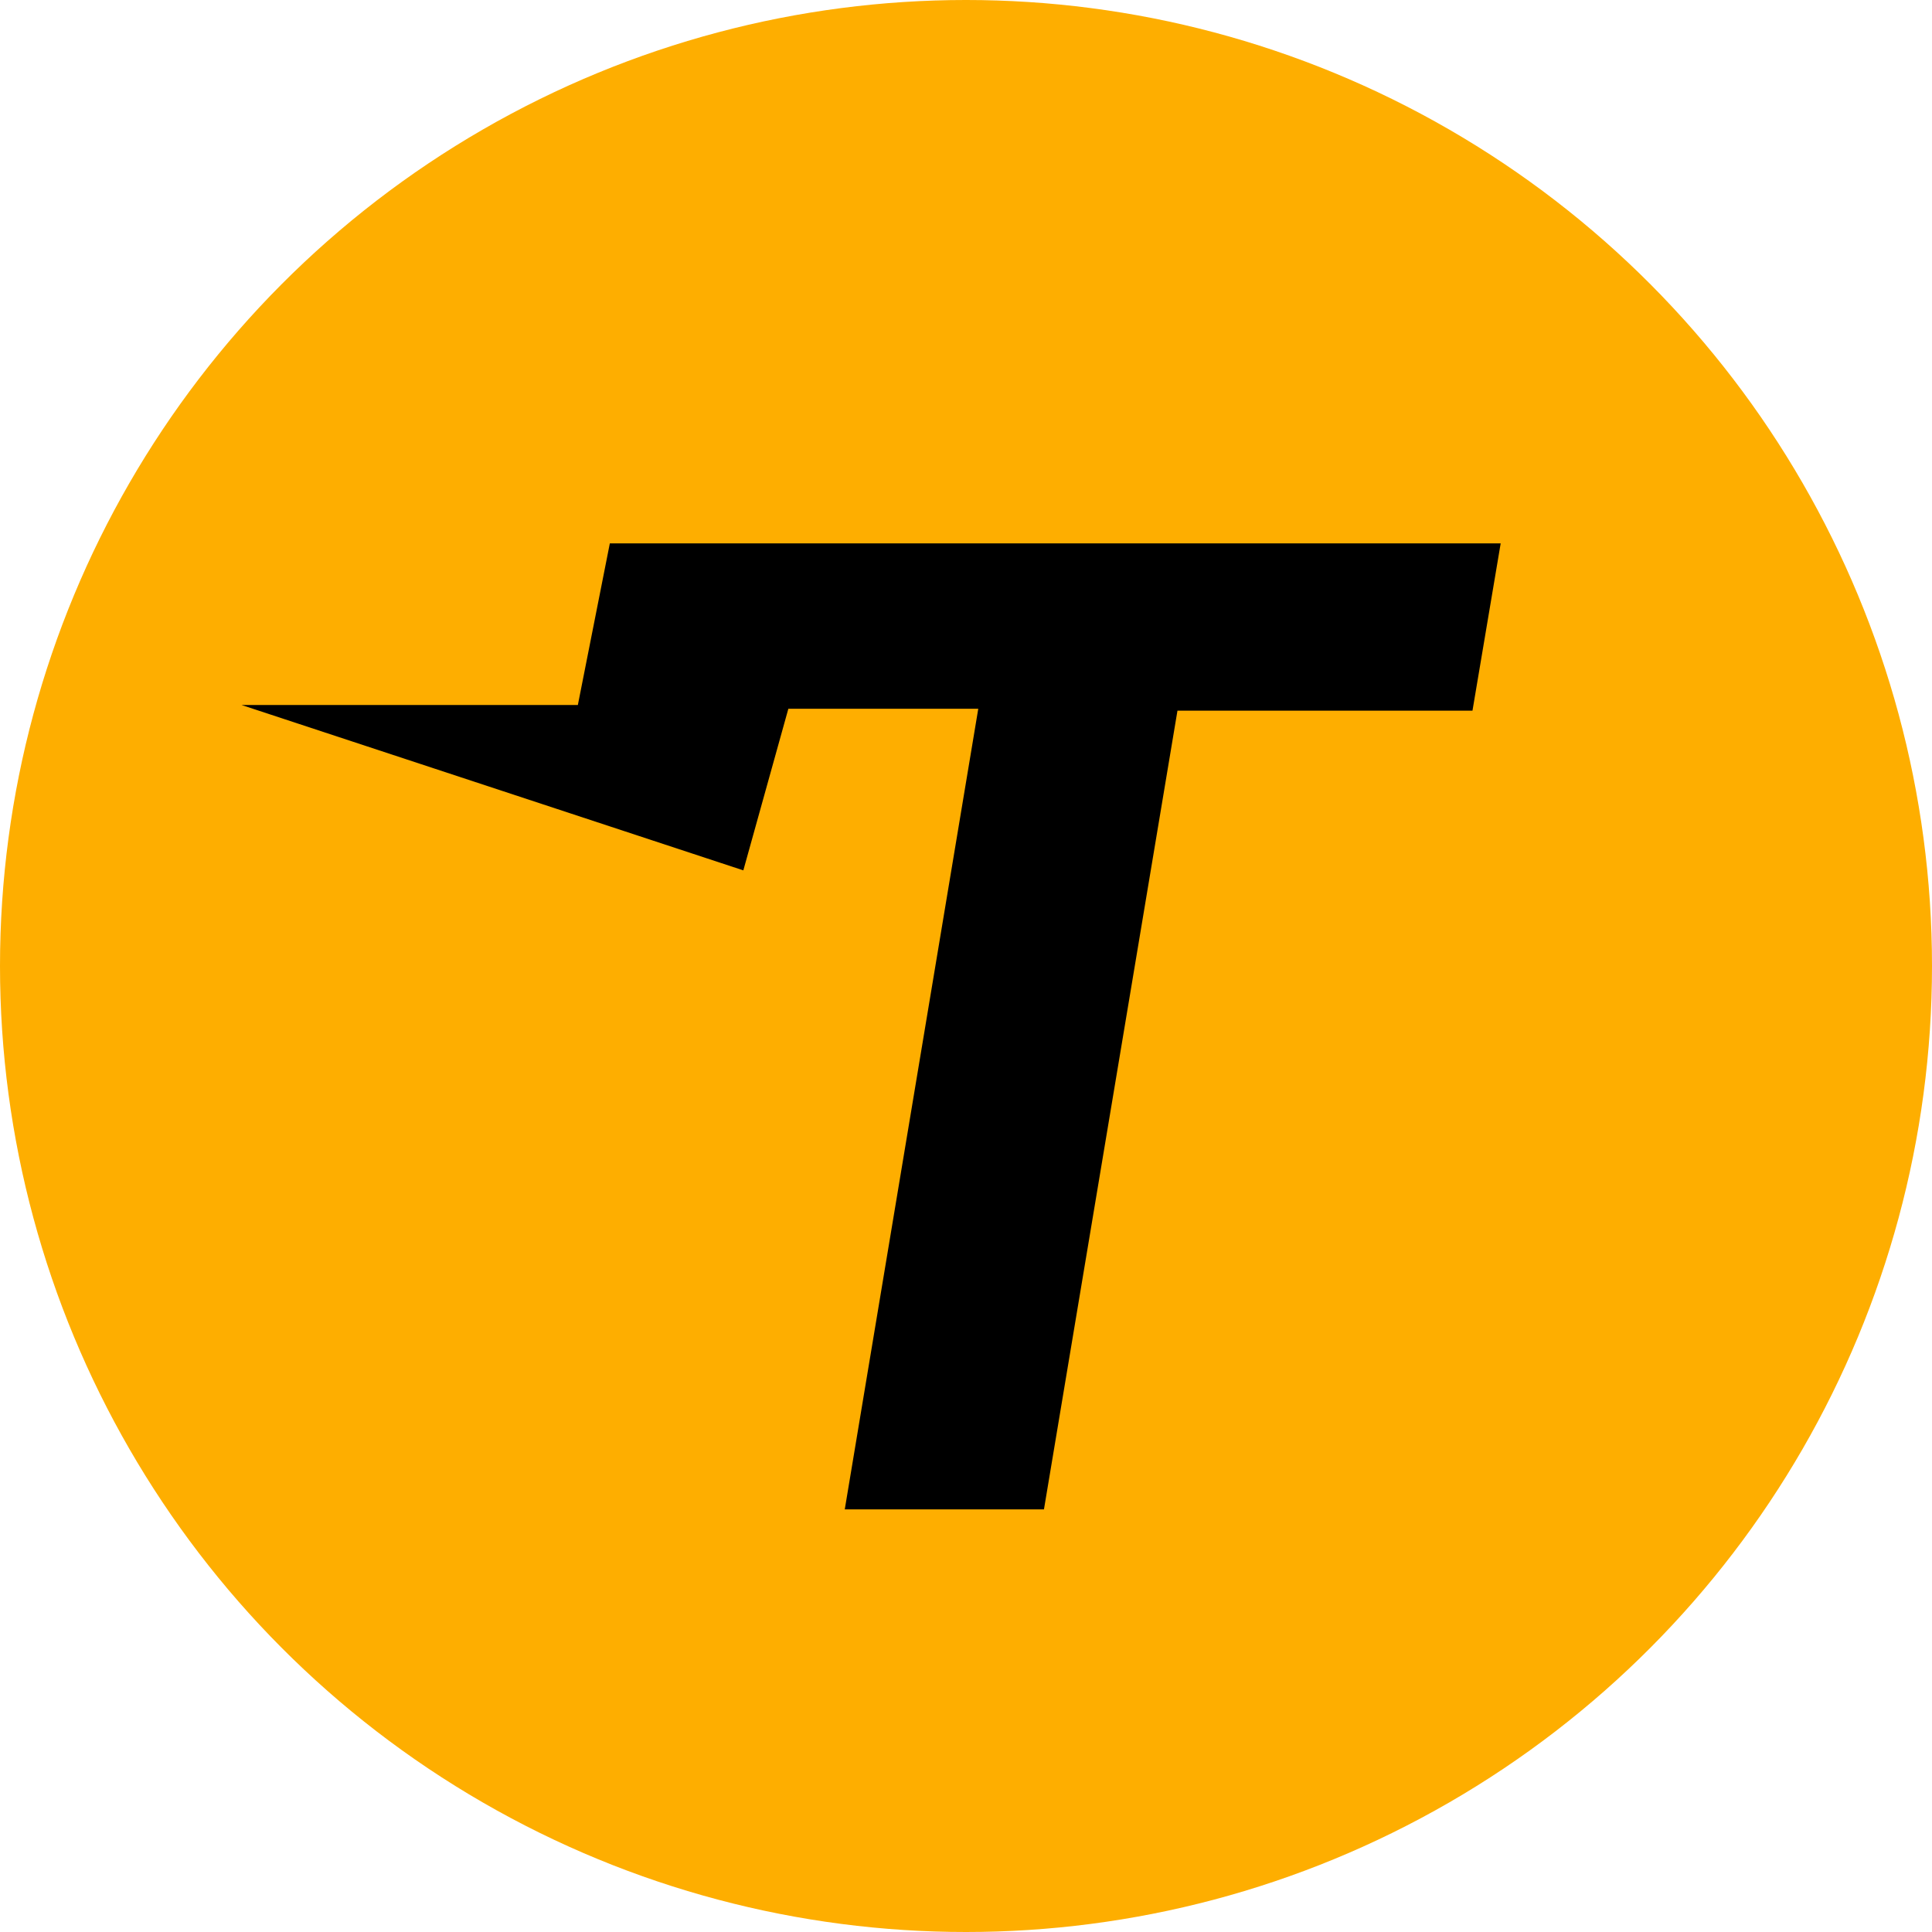
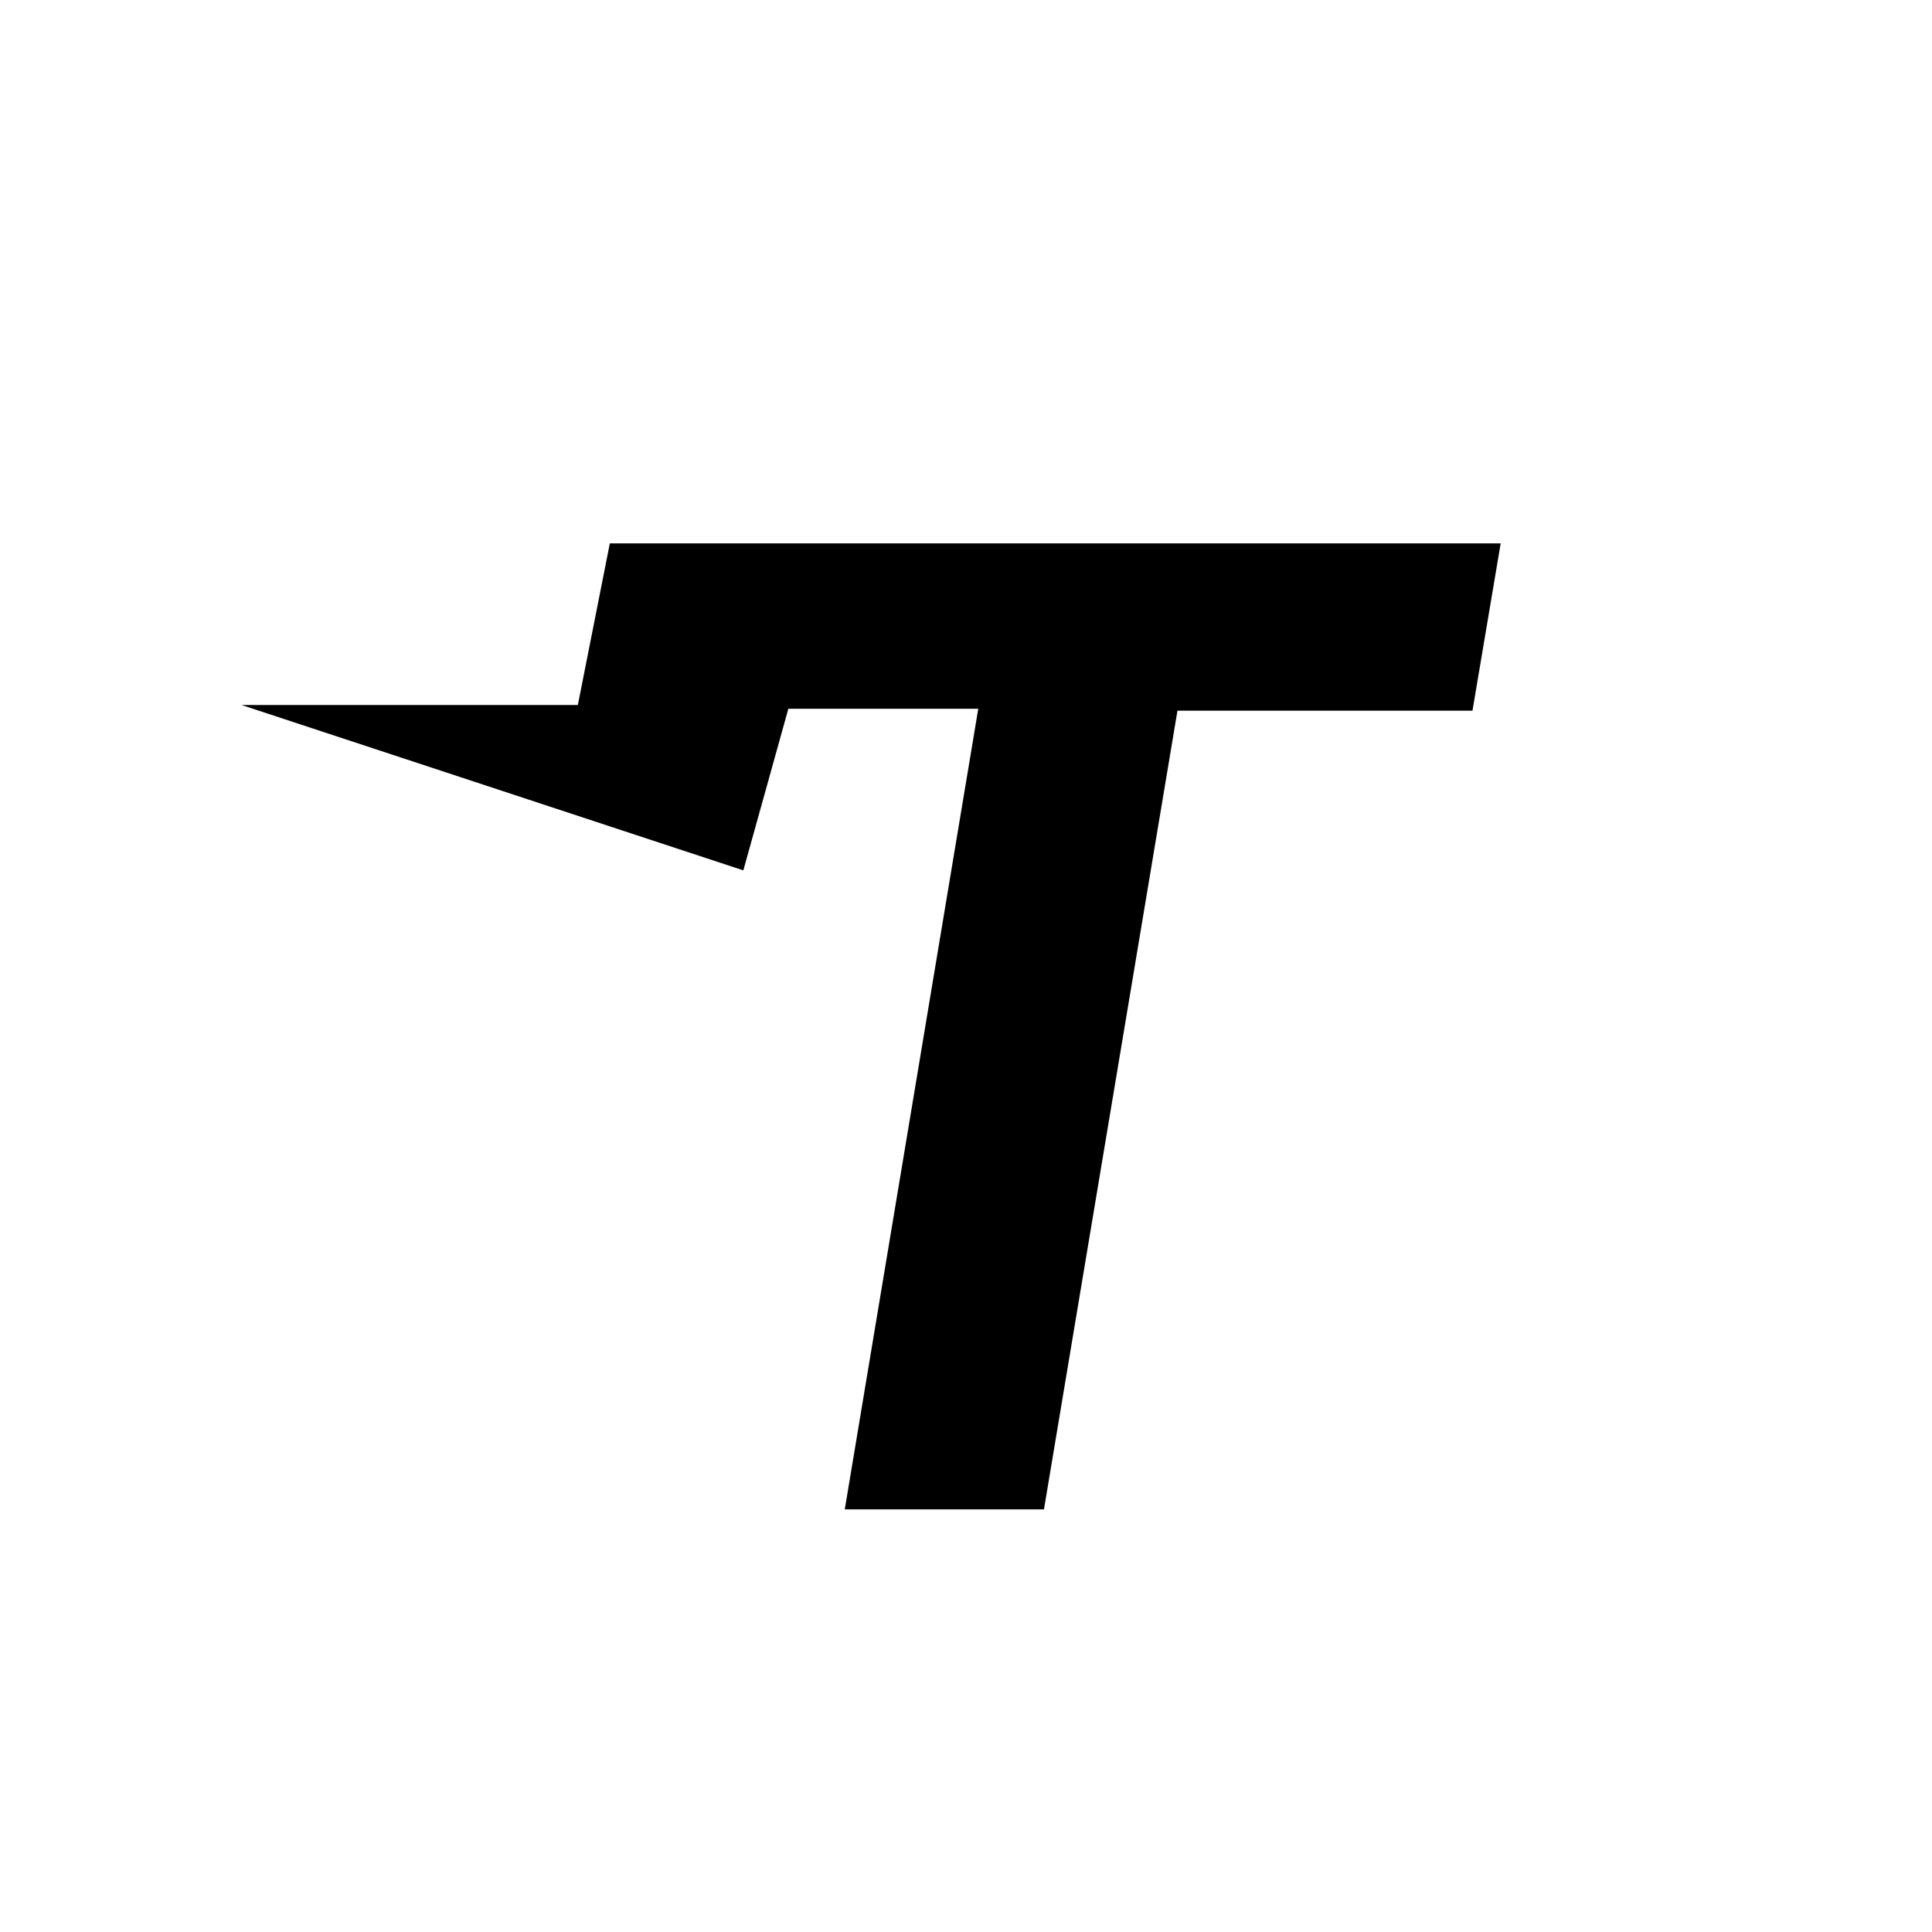
<svg xmlns="http://www.w3.org/2000/svg" width="20" height="20" viewBox="0 0 20 20" fill="none">
-   <circle cx="10" cy="10" r="10" fill="#FEAE00" />
  <path d="M6.313 5.625H15.535L15.243 7.357H12.189L10.807 15.625H8.745L10.127 7.337H8.161L7.695 9.01L2.5 7.298H5.982L6.313 5.625Z" fill="black" />
</svg>